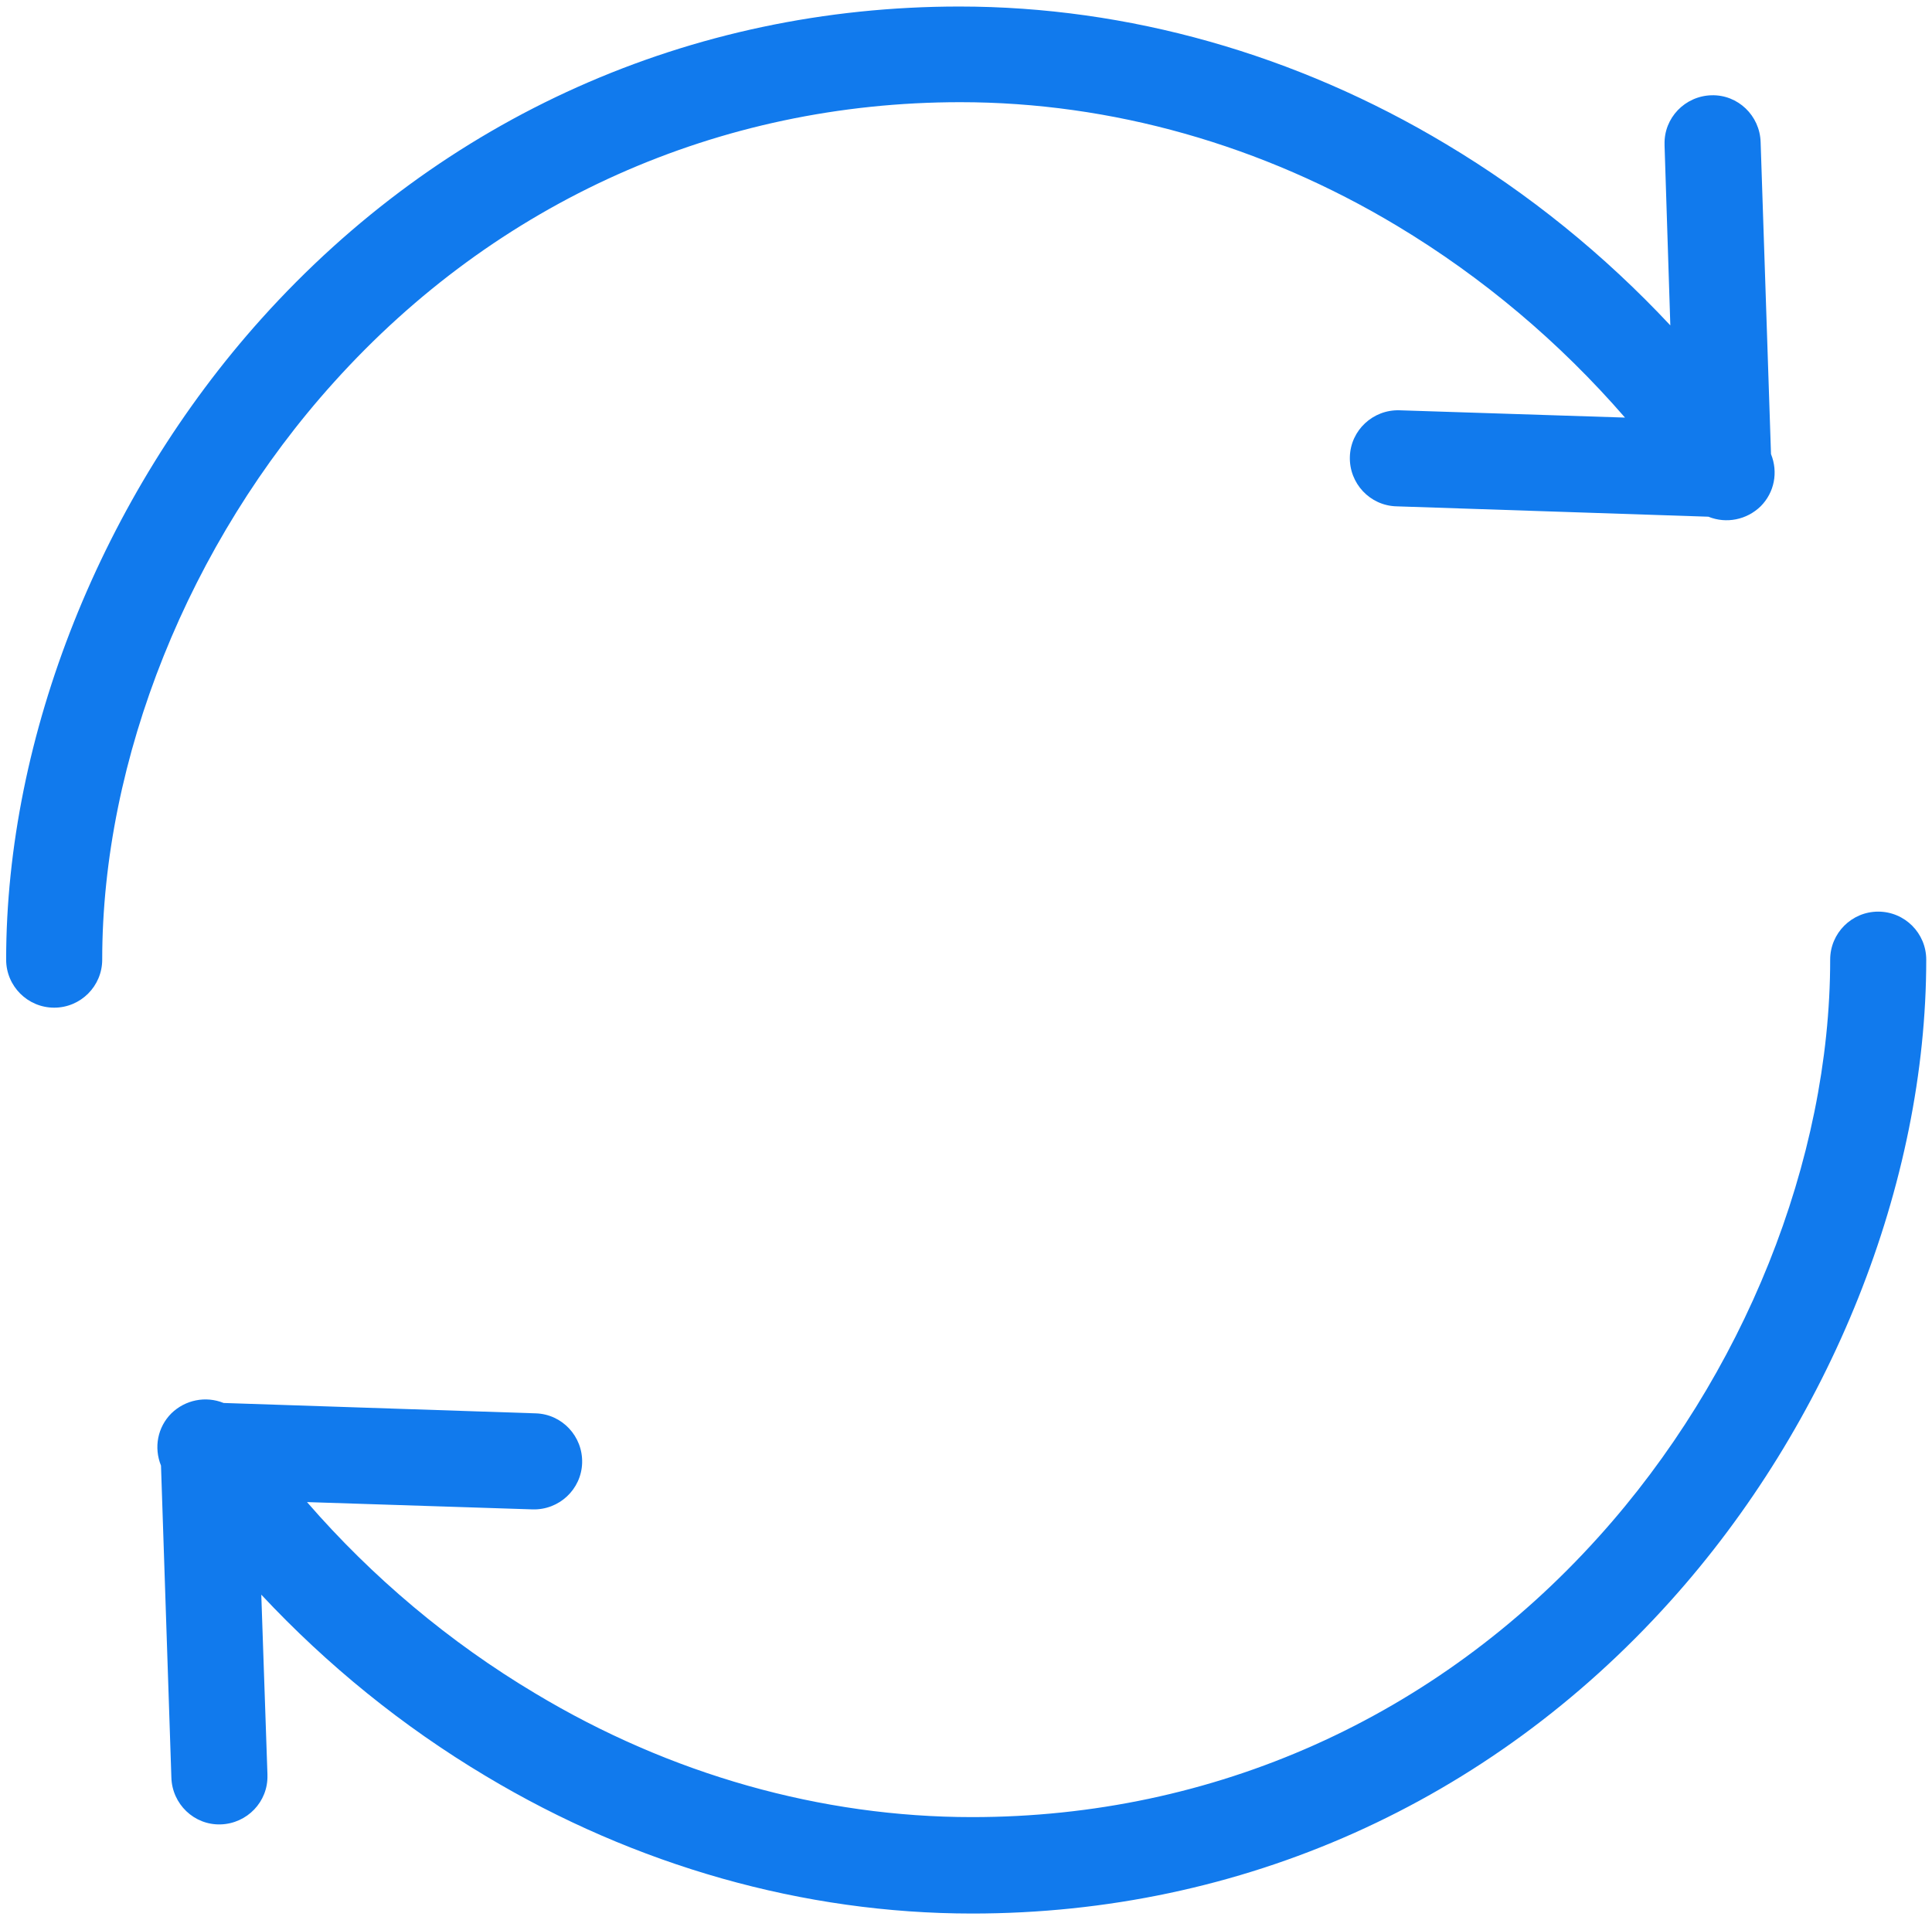
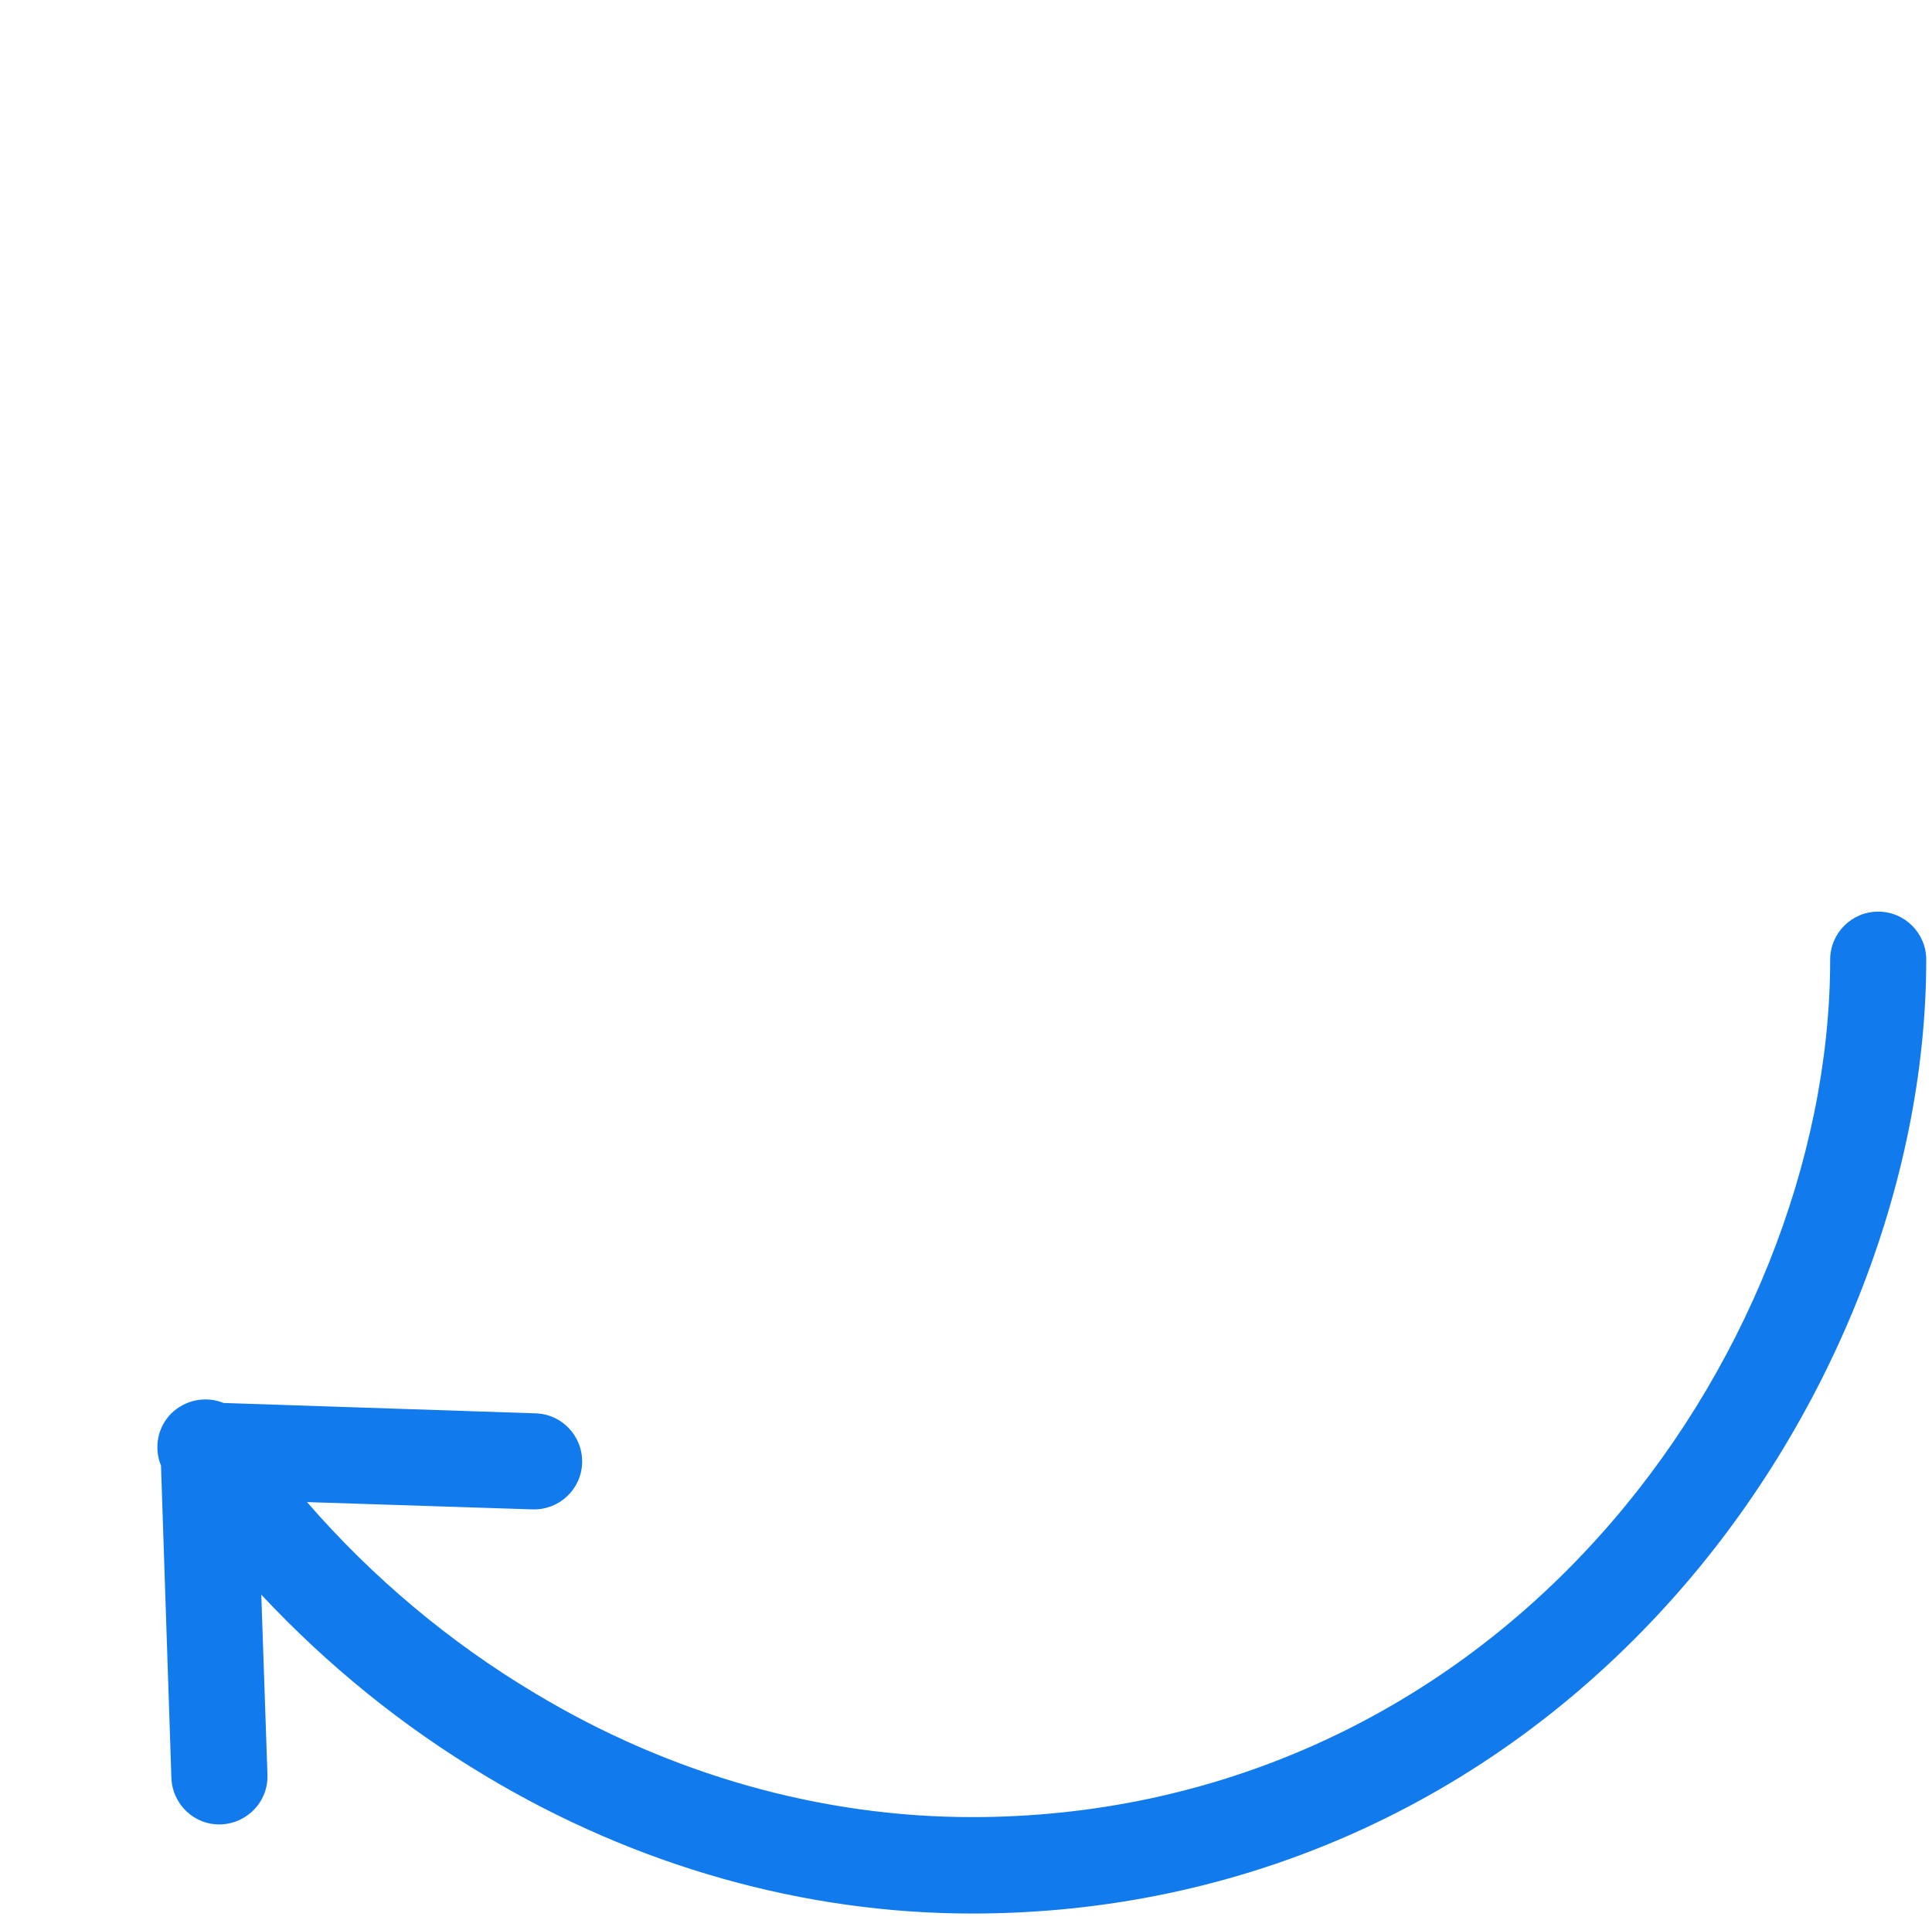
<svg xmlns="http://www.w3.org/2000/svg" version="1.1" id="Livello_1" x="0px" y="0px" viewBox="0 0 502.8 499.7" style="enable-background:new 0 0 502.8 499.7;" xml:space="preserve">
  <style type="text/css">
	.st0{fill:#117AED;}
</style>
-   <path class="st0" d="M249.9,26.6c39.3,0,78.6,11.1,113.7,32.2c22.3,13.4,42.3,30.3,59.3,49.9l-58.7-1.9c-6.9-0.2-12.7,5.2-12.9,12.1  c-0.2,6.9,5.2,12.7,12.1,12.9l81.2,2.7c4.7,1.9,10,0.8,13.6-2.7c3.6-3.6,4.6-8.9,2.7-13.6l-2.7-81.2c-0.2-6.9-5.9-12.4-12.8-12.2  c-6.9,0.2-12.4,5.9-12.2,12.8c0,0.1,0,0.2,0,0.3l1.5,46.8c-17.2-18.4-36.8-34.3-58.4-47.2c-39-23.4-82.8-35.8-126.6-35.8  c-70,0-134.5,28.8-181.6,81.2C26.5,129.2,1.6,191.6,1.6,249.8c0,6.9,5.6,12.5,12.5,12.5s12.5-5.6,12.5-12.5  c0-52.2,22.5-108.4,60.3-150.3C129.2,52.5,187.1,26.6,249.9,26.6z" />
  <path class="st0" d="M488.8,237.3c-6.9,0-12.5,5.6-12.5,12.5c0,52.2-22.5,108.4-60.3,150.3c-42.3,47-100.2,72.9-163,72.9  c-39.3,0-78.6-11.1-113.7-32.2C117,427.5,96.9,410.6,79.9,391l58.7,1.9c6.9,0.2,12.7-5.2,12.9-12.1s-5.2-12.7-12.1-12.9l-81.2-2.7  c-4.7-1.9-10-0.8-13.6,2.7c-3.6,3.6-4.6,8.9-2.7,13.6l2.7,81.2c0.2,6.9,5.9,12.4,12.8,12.2c6.9-0.2,12.4-5.9,12.2-12.8  c0-0.1,0-0.2,0-0.3L68,415.1c17.2,18.4,36.8,34.3,58.4,47.2c39,23.4,82.8,35.8,126.6,35.8c70,0,134.5-28.8,181.6-81.2  c41.8-46.4,66.7-108.8,66.7-167.1C501.3,242.9,495.7,237.3,488.8,237.3z" />
</svg>